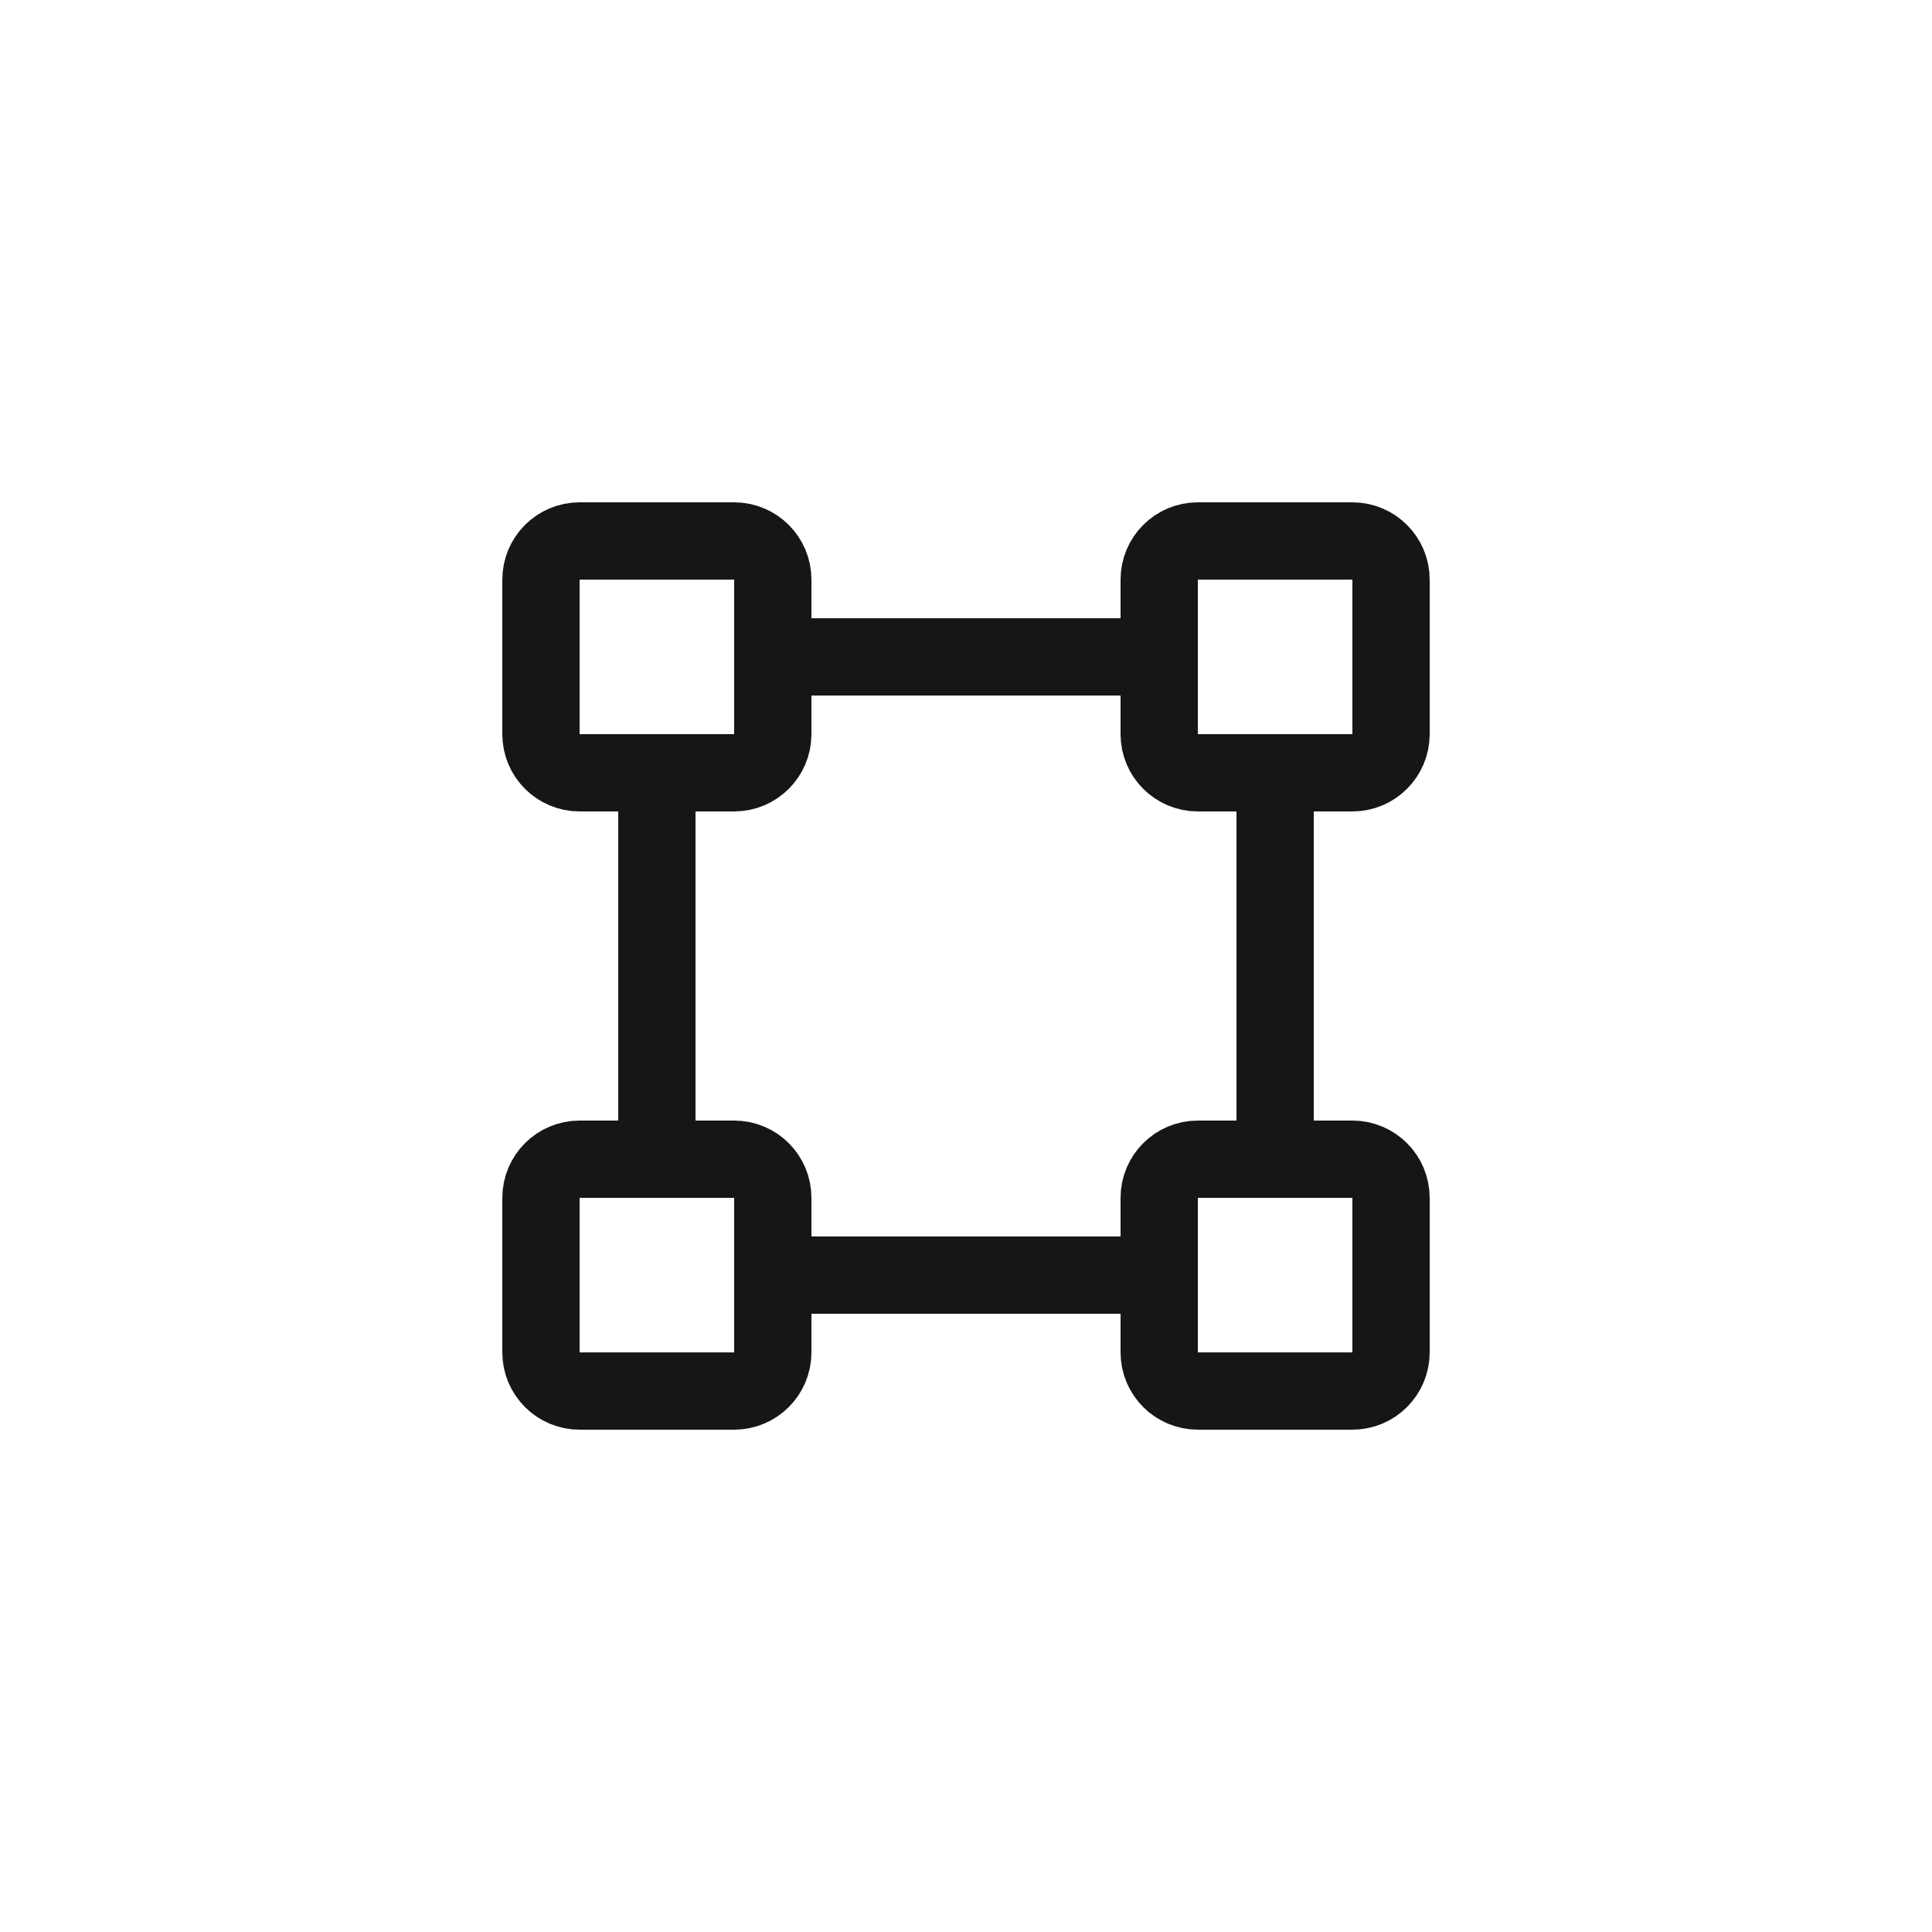
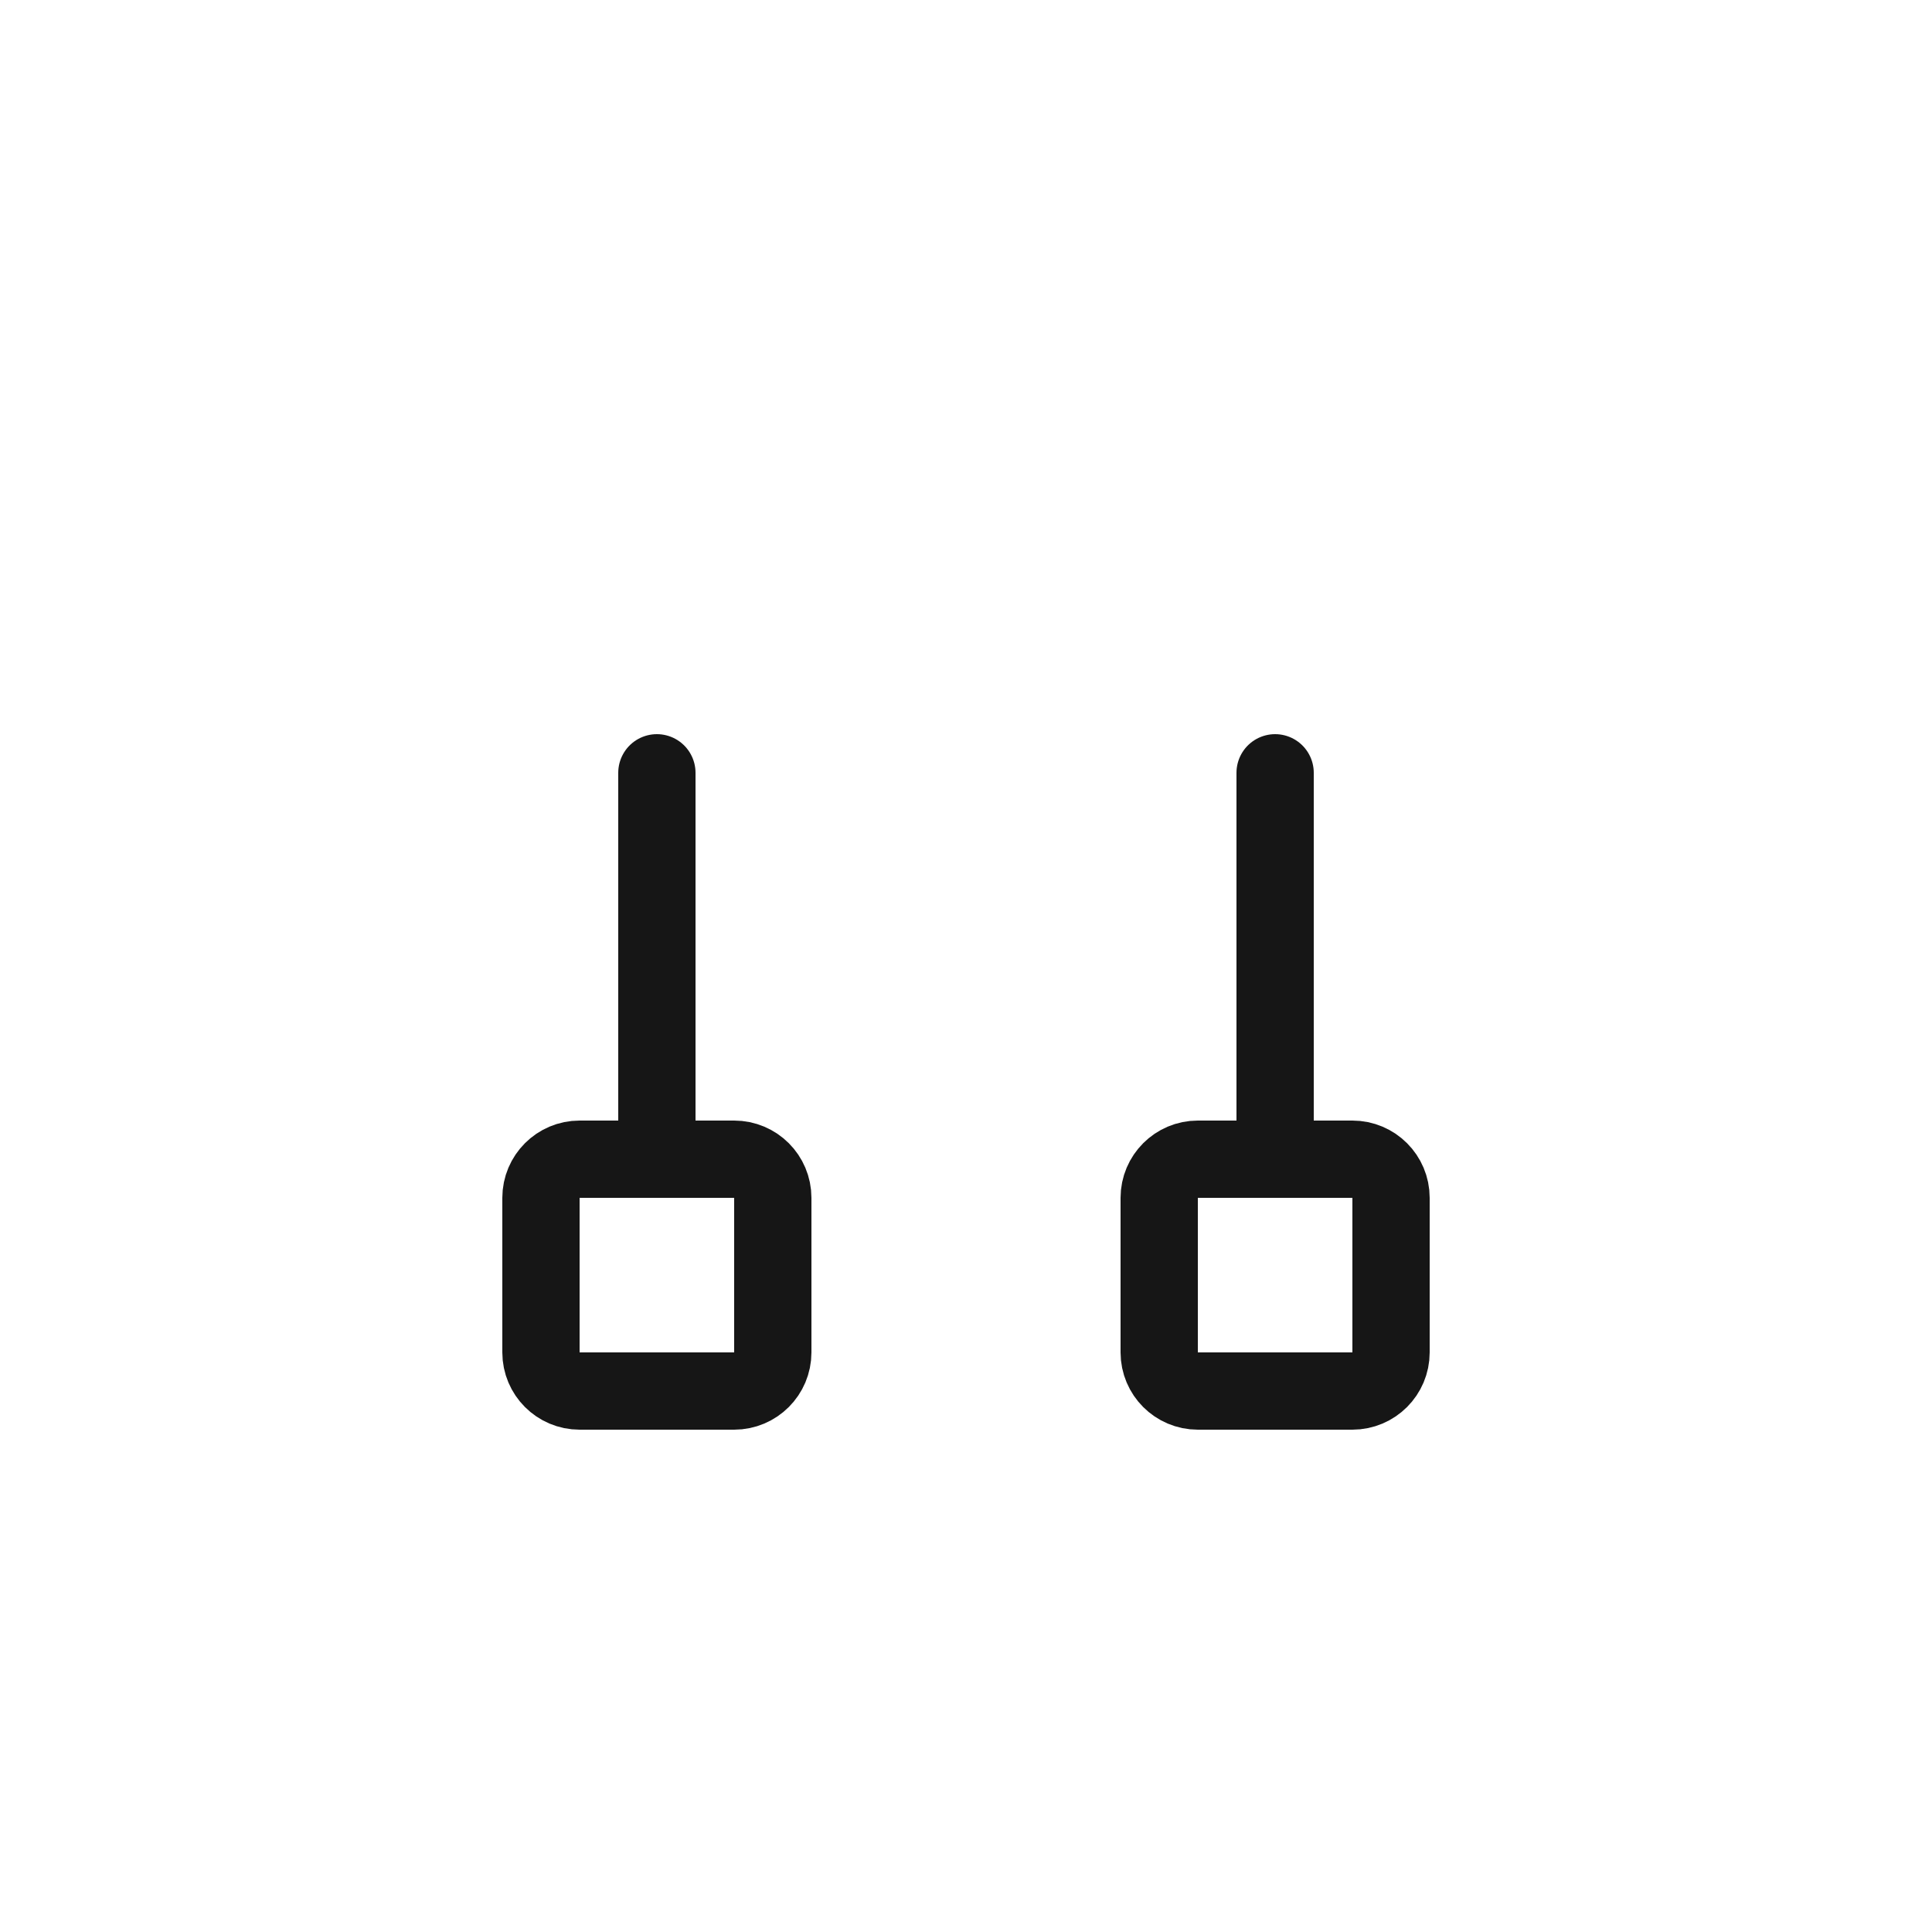
<svg xmlns="http://www.w3.org/2000/svg" width="50" height="50" viewBox="0 0 50 50" fill="none">
-   <path d="M35 14H31C30.448 14 30 14.448 30 15V19C30 19.552 30.448 20 31 20H35C35.552 20 36 19.552 36 19V15C36 14.448 35.552 14 35 14Z" stroke="#161616" stroke-width="2" stroke-linecap="round" stroke-linejoin="round" />
-   <path d="M19 14H15C14.448 14 14 14.448 14 15V19C14 19.552 14.448 20 15 20H19C19.552 20 20 19.552 20 19V15C20 14.448 19.552 14 19 14Z" stroke="#161616" stroke-width="2" stroke-linecap="round" stroke-linejoin="round" />
  <path d="M35 30H31C30.448 30 30 30.448 30 31V35C30 35.552 30.448 36 31 36H35C35.552 36 36 35.552 36 35V31C36 30.448 35.552 30 35 30Z" stroke="#161616" stroke-width="2" stroke-linecap="round" stroke-linejoin="round" />
  <path d="M19 30H15C14.448 30 14 30.448 14 31V35C14 35.552 14.448 36 15 36H19C19.552 36 20 35.552 20 35V31C20 30.448 19.552 30 19 30Z" stroke="#161616" stroke-width="2" stroke-linecap="round" stroke-linejoin="round" />
  <path d="M17 30V20" stroke="#161616" stroke-width="2" stroke-linecap="round" stroke-linejoin="round" />
-   <path d="M30 33H20" stroke="#161616" stroke-width="2" stroke-linecap="round" stroke-linejoin="round" />
  <path d="M33 20V30" stroke="#161616" stroke-width="2" stroke-linecap="round" stroke-linejoin="round" />
-   <path d="M20 17H30" stroke="#161616" stroke-width="2" stroke-linecap="round" stroke-linejoin="round" />
</svg>